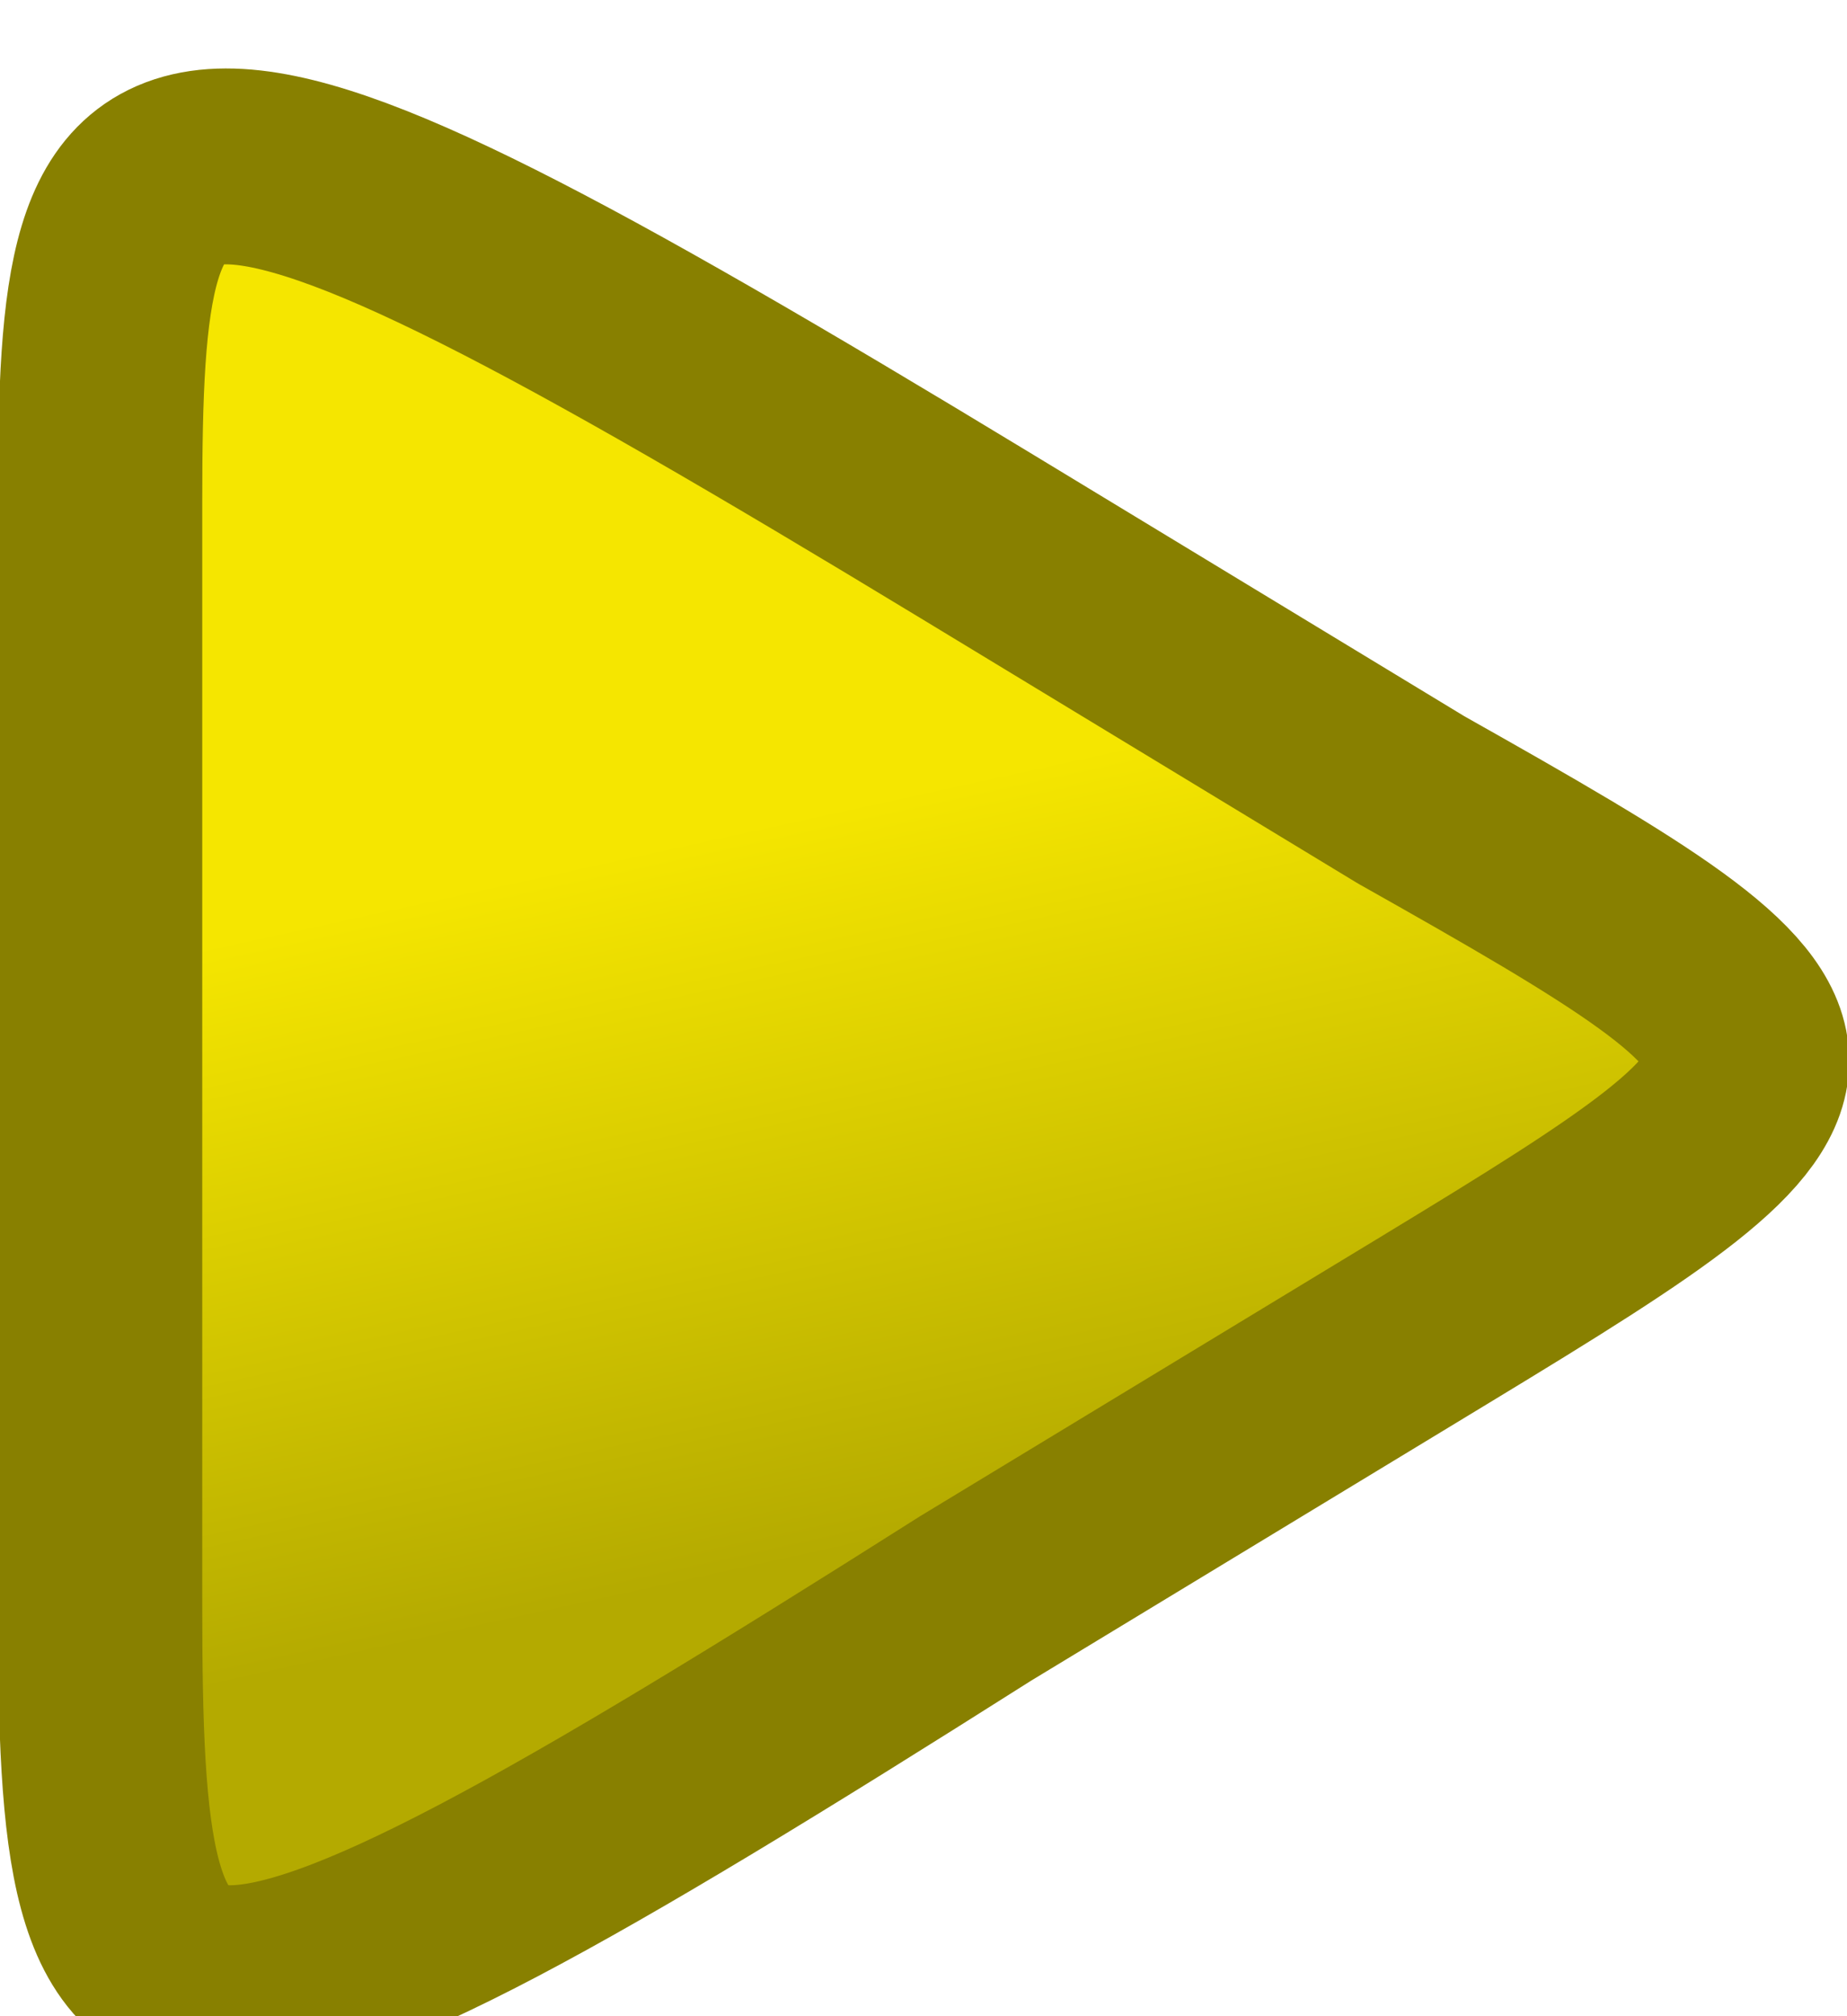
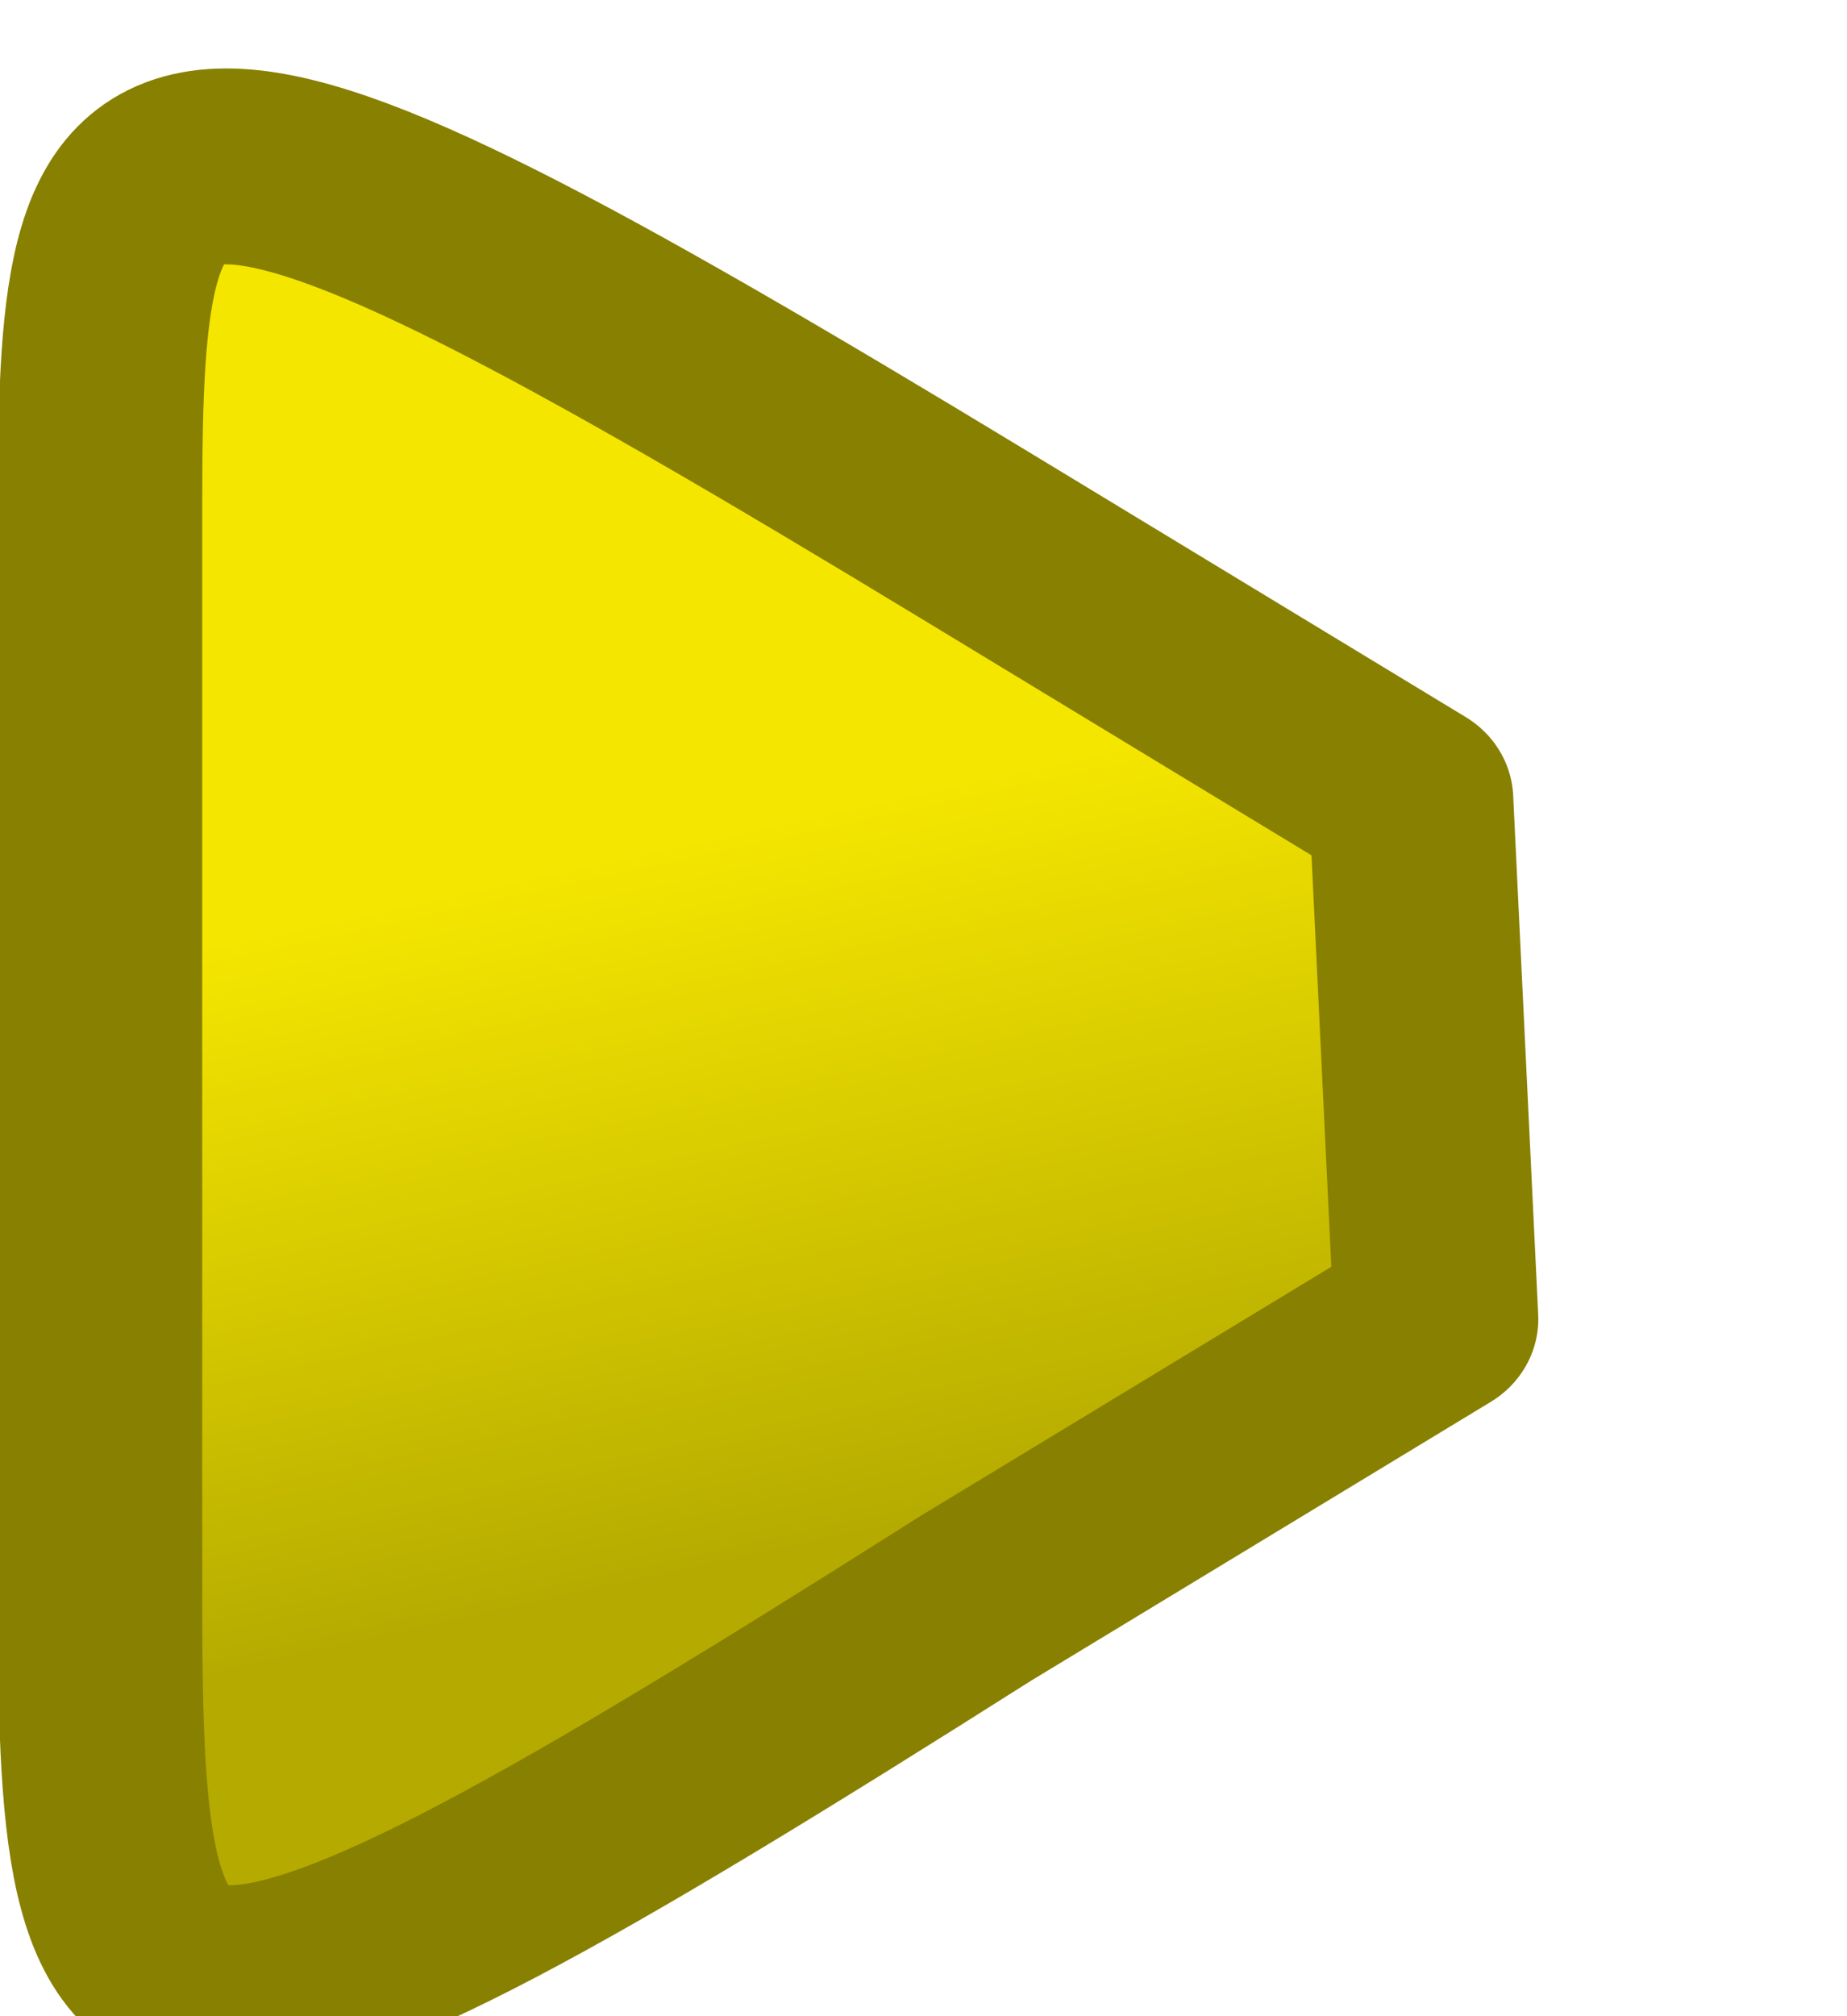
<svg xmlns="http://www.w3.org/2000/svg" xmlns:xlink="http://www.w3.org/1999/xlink" width="11" height="12">
  <defs>
    <linearGradient id="a">
      <stop offset="0" stop-color="#b4aa00" />
      <stop offset=".659" stop-color="#f5e600" />
      <stop offset="1" stop-color="#f5e600" />
    </linearGradient>
    <linearGradient x1="1.256" y1="6.226" x2=".157" y2=".942" id="b" xlink:href="#a" gradientUnits="userSpaceOnUse" gradientTransform="matrix(1.163 0 0 1.274 1.663 1040.82)" />
  </defs>
-   <path d="M8.553 1046.88l-2.742 1.735c-4.951 3.273-5.215 3.09-5.215.035v-6.845c0-2.706.26-2.927 5.215.208l2.593 1.641c2.642 1.553 2.642 1.648.149 3.226z" fill="url(#b)" stroke-width="1.217" stroke-linejoin="round" transform="matrix(1 0 0 .958 0 -995.06)" stroke="#888000" />
+   <path d="M8.553 1046.88l-2.742 1.735c-4.951 3.273-5.215 3.09-5.215.035v-6.845c0-2.706.26-2.927 5.215.208l2.593 1.641z" fill="url(#b)" stroke-width="1.217" stroke-linejoin="round" transform="matrix(1 0 0 .958 0 -995.06)" stroke="#888000" />
</svg>